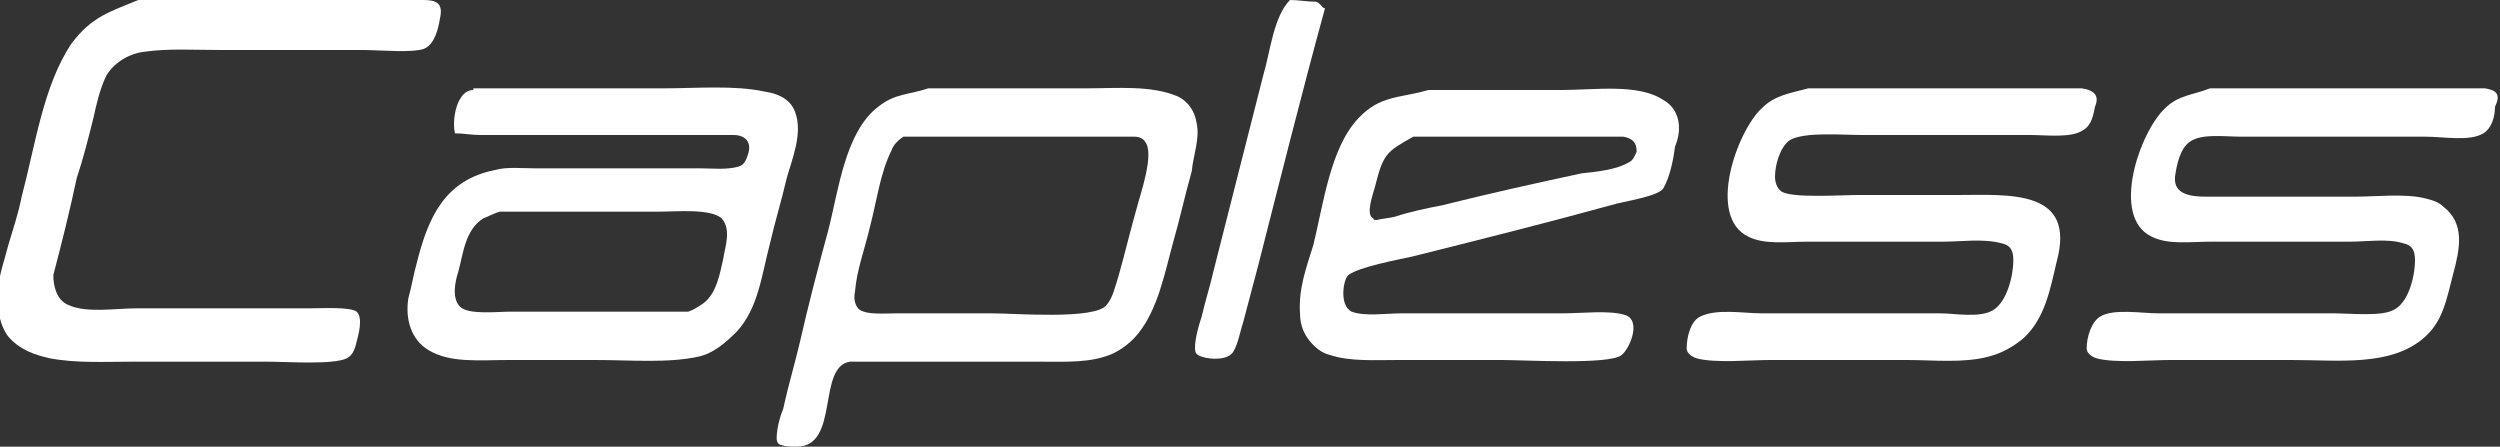
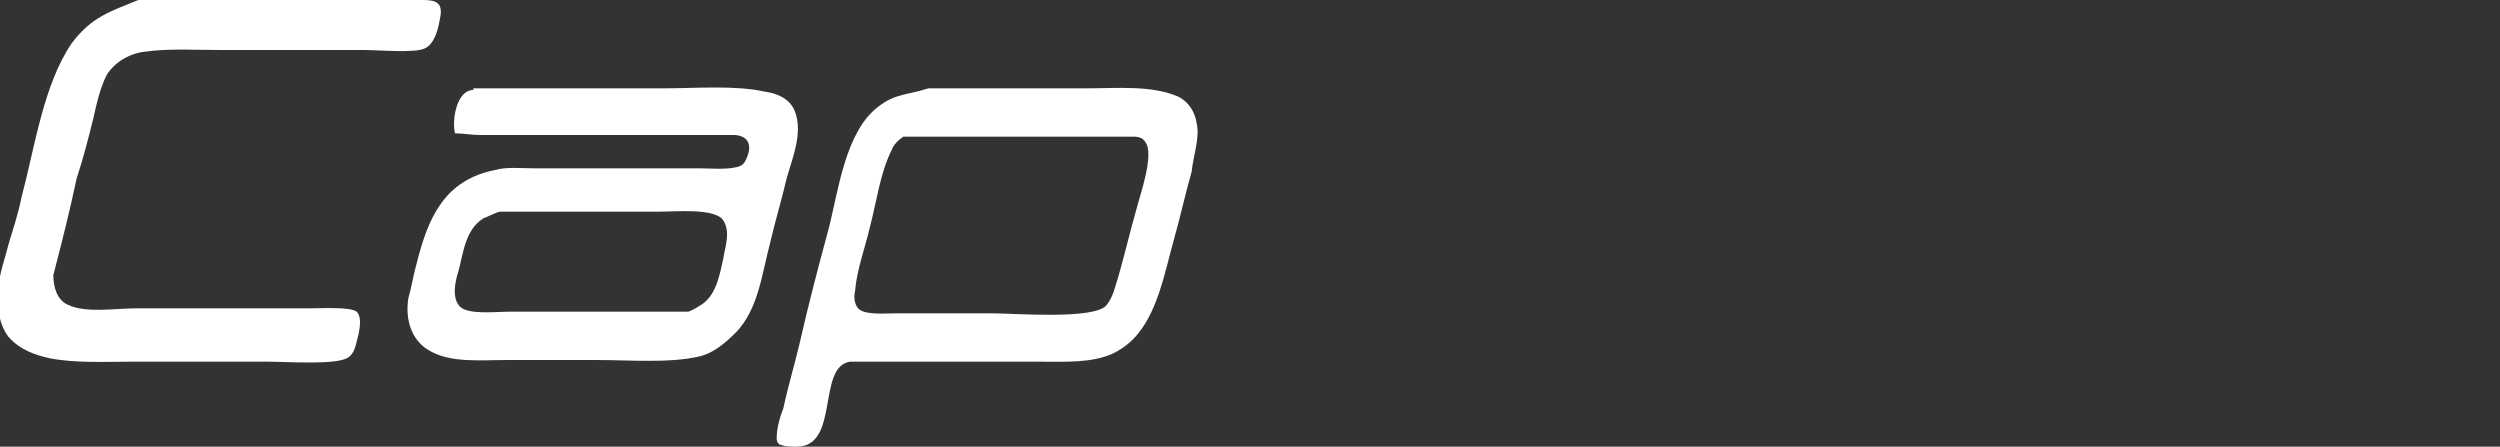
<svg xmlns="http://www.w3.org/2000/svg" version="1.1" id="圖層_1" x="0px" y="0px" width="150px" height="26.8px" viewBox="0 0 150 26.8" style="enable-background:new 0 0 150 26.8;" xml:space="preserve">
  <rect x="0" y="0" width="150" height="26.8" fill="#333333" stroke="none" />
  <style type="text/css">
	.st0{fill:#FFFFFF;}
</style>
  <g>
    <path class="st0" d="M26.4,1.1c0.2-0.9-0.2-1.1-1-1.1C19.7,0,14,0,8.3,0C6.6,0.7,5.5,1,4.3,2.6c-1.7,2.5-2.2,6.2-3,9.2   c-0.2,1-0.5,1.9-0.8,2.9c-0.2,0.8-0.5,1.6-0.6,2.5c-0.1,1.1,0,2.2,0.6,3C1.2,21,2.1,21.3,3,21.5c1.6,0.3,3.3,0.2,5,0.2h8   c1.2,0,4,0.2,4.8-0.2c0.4-0.2,0.5-0.6,0.6-1c0.1-0.4,0.4-1.4,0-1.8c-0.4-0.3-2.1-0.2-2.8-0.2H8.2c-1.3,0-3,0.3-4.1-0.2   c-0.7-0.3-0.9-1.1-0.9-1.8c0.5-1.9,1-3.9,1.4-5.8C5,9.5,5.3,8.3,5.6,7.1c0.2-0.9,0.4-1.8,0.8-2.6c0.5-0.8,1.4-1.3,2.3-1.4   c1.4-0.2,3-0.1,4.6-0.1h8.5c0.9,0,3.1,0.2,3.7-0.1C26.1,2.6,26.3,1.7,26.4,1.1" />
-     <path class="st0" d="M78.9,0.1c-0.5,0-1-0.1-1.5-0.1c-1,1-1.2,3.2-1.6,4.5c-1,3.9-2,7.9-3,11.8c-0.2,0.9-0.5,1.8-0.7,2.7   c-0.2,0.6-0.4,1.3-0.4,1.9c0,0.3,0.1,0.4,0.4,0.5c0.6,0.2,1.6,0.2,1.9-0.3c0.3-0.5,0.4-1.2,0.6-1.8c0.3-1.1,0.6-2.3,0.9-3.4   c1.3-5.1,2.6-10.3,4-15.4C79.3,0.5,79.2,0.1,78.9,0.1" />
    <path class="st0" d="M43.4,15.5c-0.2,0.9-0.4,2.1-1.2,2.7c-0.3,0.2-0.6,0.4-0.9,0.5c-3.6,0-7.1,0-10.7,0c-0.8,0-2.5,0.2-3-0.3   c-0.5-0.5-0.3-1.5-0.1-2.1c0.3-1.1,0.4-2.5,1.5-3.2c0.3-0.1,0.6-0.3,1-0.4h9.5c1.1,0,3.1-0.2,3.8,0.4   C43.9,13.8,43.5,14.8,43.4,15.5 M47.7,6.7c-0.3-0.8-1.1-1.1-1.8-1.2c-1.8-0.4-4.1-0.2-6.1-0.2H28.4v0.1c-1,0-1.3,1.8-1.1,2.6   c0.5,0,1,0.1,1.5,0.1c2.8,0,5.5,0,8.3,0c2.3,0,4.6,0,6.9,0c0.7,0,1.1,0.4,0.9,1.1c-0.1,0.3-0.2,0.7-0.6,0.8   c-0.7,0.2-1.6,0.1-2.3,0.1c-2,0-4.1,0-6.1,0h-3.8c-0.8,0-1.7-0.1-2.4,0.1c-3,0.6-4,2.8-4.7,5.6c-0.2,0.7-0.3,1.4-0.5,2.1   c-0.2,1.3,0.2,2.5,1.2,3.1c1.3,0.8,3.1,0.6,4.8,0.6c1.7,0,3.5,0,5.2,0c2.1,0,4.4,0.2,6.2-0.2c0.9-0.2,1.6-0.8,2.3-1.5   c1.3-1.4,1.5-3.4,2-5.3c0.3-1.3,0.7-2.6,1-3.9C47.5,9.6,48.2,8,47.7,6.7" />
    <path class="st0" d="M68.2,12.5c-0.4,1.4-0.7,2.7-1.1,4.1c-0.2,0.6-0.3,1.2-0.7,1.7c-0.7,0.9-5.5,0.5-6.9,0.5c-1.9,0-3.8,0-5.7,0   c-0.7,0-1.7,0.1-2.2-0.2c-0.3-0.2-0.4-0.7-0.3-1.1c0.1-1.3,0.6-2.6,0.9-3.9c0.4-1.5,0.6-3.2,1.3-4.6c0.1-0.3,0.4-0.6,0.7-0.8   c4.6,0,9.3,0,13.9,0c0.2,0,0.5,0.1,0.6,0.3C69.3,9.2,68.4,11.7,68.2,12.5 M71.8,7.4c-0.1-0.7-0.5-1.3-1.1-1.6   c-1.6-0.7-3.7-0.5-5.5-0.5h-9.5c-1.2,0.4-2,0.3-3,1.1c-2,1.5-2.4,5.1-3,7.4c-0.6,2.2-1.2,4.5-1.7,6.7c-0.3,1.3-0.7,2.6-1,4   c-0.2,0.5-0.4,1.2-0.4,1.8c0,0.2,0.1,0.4,0.3,0.4c0.2,0.1,0.6,0.1,0.9,0.1c2.6,0,1.2-4.8,3.2-5.1c3.8,0,7.5,0,11.3,0   c1.6,0,3.2,0.1,4.5-0.5c0.6-0.3,1.1-0.7,1.5-1.2c1.2-1.5,1.6-3.7,2.1-5.5c0.4-1.4,0.7-2.8,1.1-4.2C71.6,9.3,72,8.3,71.8,7.4" />
-     <path class="st0" d="M97.8,9.7c-0.8,0.5-2,0.6-2.9,0.7c-2.8,0.6-5.5,1.2-8.3,1.9c-1,0.2-2,0.4-2.9,0.7c-0.4,0.1-0.7,0.1-1.1,0.2   c-0.1,0-0.2,0-0.2-0.1c-0.5-0.2,0-1.5,0.1-1.9c0.5-2,0.7-2.1,2.3-3c4.2,0,8.4,0,12.6,0c0.5,0.1,0.8,0.3,0.8,0.9   C98.1,9.3,98,9.6,97.8,9.7 M99.8,6c-1.5-1-4.1-0.6-6.1-0.6h-8c-1.7,0.5-2.9,0.3-4.2,1.7c-1.7,1.8-2.1,5.2-2.7,7.6   c-0.4,1.3-0.9,2.6-0.8,4.1c0,0.8,0.3,1.4,0.8,1.9c0.3,0.3,0.6,0.5,1,0.6c1.2,0.4,2.7,0.3,4.1,0.3h6.2c1.4,0,6.5,0.3,7.2-0.3   c0.5-0.4,1.2-2.1,0.2-2.4c-0.9-0.3-2.6-0.1-3.7-0.1c-3.2,0-6.5,0-9.7,0c-0.9,0-2.2,0.2-3-0.1c-0.4-0.2-0.5-0.7-0.5-1.1   c0-0.4,0.1-0.9,0.3-1.1c0.7-0.5,2.9-0.9,3.8-1.1c4-1,8-2,12-3.1c0.6-0.2,2.8-0.5,3.1-1c0.4-0.7,0.6-1.7,0.7-2.5   C101,7.6,100.7,6.5,99.8,6" />
-     <path class="st0" d="M124.9,5.3c-5.5,0-11,0-16.4,0c-1.1,0.3-2,0.4-2.8,1.2c-1.5,1.4-3.3,6.5-0.8,7.7c1,0.5,2.3,0.3,3.6,0.3   c2.7,0,5.4,0,8.1,0c1.1,0,2.4-0.2,3.5,0.1c0.5,0.1,0.7,0.4,0.7,1c0,1-0.4,2.5-1.2,3c-0.8,0.5-2.3,0.2-3.2,0.2h-10.7   c-1.1,0-2.7-0.3-3.7,0.2c-0.6,0.3-0.8,1.3-0.8,1.9c0,0.3,0.3,0.5,0.6,0.6c1.1,0.3,3.2,0.1,4.4,0.1h8.2c1.6,0,3.4,0.2,4.9-0.2   c0.8-0.2,1.5-0.6,2.1-1.1c1.3-1.2,1.6-2.9,2-4.6c1.2-4.4-2.9-4-6-4h-5.9c-1.1,0-3.9,0.2-4.6-0.2c-0.3-0.2-0.4-0.6-0.4-0.9   c0-0.7,0.3-1.8,0.9-2.2c0.9-0.5,3.1-0.3,4.3-0.3c3.4,0,6.8,0,10.1,0c1,0,2.5,0.2,3.2-0.3c0.5-0.3,0.6-0.9,0.7-1.4   C126,5.7,125.6,5.4,124.9,5.3" />
-     <path class="st0" d="M149.1,5.3c-5.5,0-11,0-16.5,0c-1,0.4-1.9,0.4-2.7,1.2c-1.5,1.4-3.3,6.5-0.8,7.7c1,0.5,2.3,0.3,3.6,0.3   c2.8,0,5.5,0,8.3,0c1,0,2.3-0.2,3.2,0.1c0.5,0.1,0.7,0.4,0.7,1c0,1-0.4,2.6-1.3,3c-0.7,0.4-2.6,0.2-3.6,0.2h-10.5   c-1,0-2.7-0.3-3.5,0.2c-0.5,0.3-0.8,1.2-0.8,1.9c0,0.3,0.3,0.5,0.6,0.6c1.1,0.3,3.2,0.1,4.4,0.1h7.3c2.8,0,5.9,0.4,7.9-1.3   c1.2-1,1.4-2.4,1.8-3.9c0.4-1.5,0.7-3-0.6-4c-0.3-0.3-0.7-0.4-1.1-0.5c-1.2-0.3-2.9-0.1-4.2-0.1c-3,0-6,0-8.9,0   c-0.9,0-2-0.1-1.9-1.2c0.1-0.7,0.3-1.7,0.9-2.1c0.7-0.5,2.1-0.3,3-0.3c3.7,0,7.4,0,11.1,0c1.1,0,2.7,0.3,3.5-0.2   c0.5-0.3,0.7-1,0.7-1.6C150.1,5.6,149.7,5.4,149.1,5.3" />
  </g>
</svg>